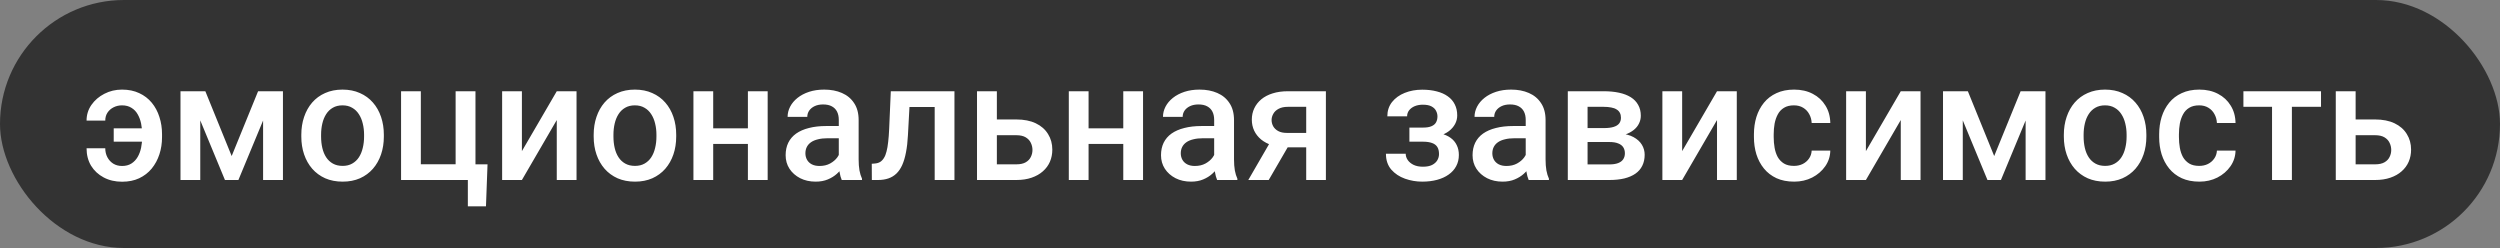
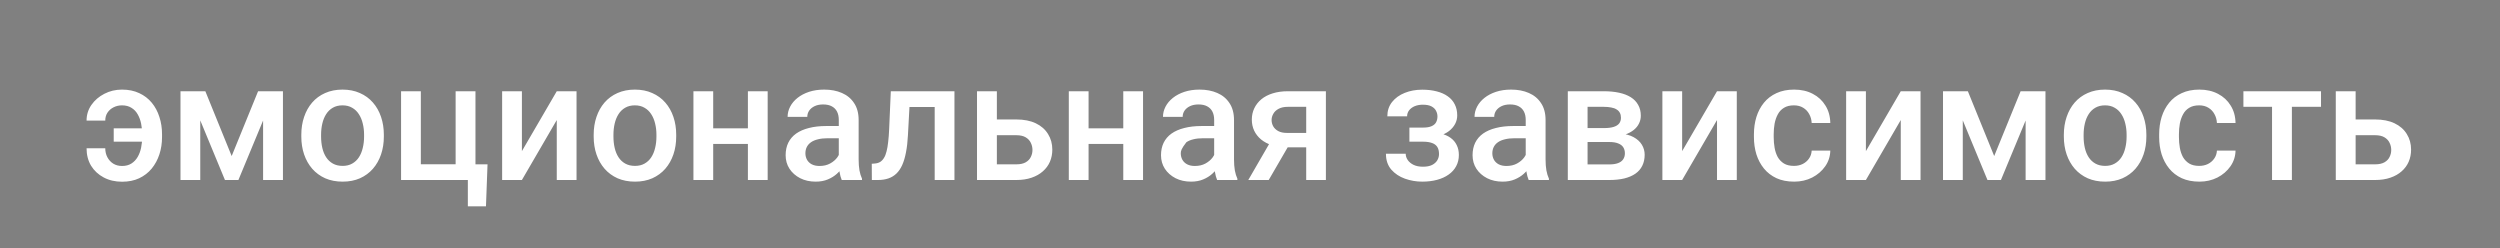
<svg xmlns="http://www.w3.org/2000/svg" width="625" height="62" viewBox="0 0 625 62" fill="none">
  <rect x="0" y="0" width="625" height="62" fill="#808080" stroke="none" />
-   <rect width="625" height="62" rx="31" fill="#333333" />
-   <path d="M30.5 26.338C29.734 26.338 29.03 26.502 28.388 26.83C27.759 27.145 27.253 27.589 26.87 28.163C26.501 28.724 26.316 29.387 26.316 30.152H21.641C21.641 28.703 22.044 27.398 22.851 26.235C23.671 25.06 24.751 24.13 26.091 23.446C27.431 22.749 28.9 22.4 30.5 22.4C32.127 22.4 33.562 22.694 34.807 23.282C36.051 23.856 37.097 24.656 37.944 25.682C38.792 26.707 39.428 27.896 39.852 29.25C40.289 30.59 40.508 32.025 40.508 33.557V34.274C40.508 35.806 40.289 37.241 39.852 38.581C39.414 39.921 38.772 41.11 37.924 42.149C37.076 43.175 36.03 43.981 34.786 44.569C33.556 45.144 32.134 45.431 30.52 45.431C28.798 45.431 27.267 45.075 25.927 44.364C24.587 43.653 23.534 42.676 22.769 41.432C22.017 40.174 21.641 38.718 21.641 37.063H26.316C26.316 37.898 26.494 38.649 26.85 39.319C27.205 39.989 27.697 40.523 28.326 40.919C28.955 41.302 29.686 41.493 30.52 41.493C31.436 41.493 32.216 41.288 32.858 40.878C33.501 40.468 34.02 39.921 34.417 39.237C34.813 38.554 35.101 37.781 35.278 36.92C35.456 36.045 35.545 35.163 35.545 34.274V33.557C35.545 32.641 35.456 31.752 35.278 30.891C35.101 30.029 34.813 29.257 34.417 28.573C34.034 27.89 33.515 27.35 32.858 26.953C32.216 26.543 31.43 26.338 30.5 26.338ZM37.432 32.08V35.423H28.429V32.08H37.432ZM57.919 39.012L64.522 22.811H68.809L59.601 45H56.237L47.05 22.811H51.336L57.919 39.012ZM50.065 22.811V45H45.122V22.811H50.065ZM65.773 45V22.811H70.736V45H65.773ZM75.33 34.151V33.68C75.33 32.08 75.562 30.597 76.027 29.23C76.492 27.849 77.162 26.652 78.037 25.641C78.926 24.615 80.006 23.822 81.277 23.262C82.562 22.688 84.012 22.4 85.625 22.4C87.252 22.4 88.701 22.688 89.973 23.262C91.258 23.822 92.345 24.615 93.233 25.641C94.122 26.652 94.799 27.849 95.264 29.23C95.728 30.597 95.961 32.08 95.961 33.68V34.151C95.961 35.751 95.728 37.234 95.264 38.602C94.799 39.969 94.122 41.165 93.233 42.19C92.345 43.202 91.265 43.995 89.993 44.569C88.722 45.13 87.279 45.41 85.666 45.41C84.039 45.41 82.583 45.13 81.298 44.569C80.026 43.995 78.946 43.202 78.058 42.19C77.169 41.165 76.492 39.969 76.027 38.602C75.562 37.234 75.33 35.751 75.33 34.151ZM80.272 33.68V34.151C80.272 35.149 80.375 36.093 80.58 36.981C80.785 37.87 81.106 38.649 81.544 39.319C81.981 39.989 82.542 40.516 83.226 40.898C83.909 41.281 84.723 41.473 85.666 41.473C86.582 41.473 87.375 41.281 88.045 40.898C88.728 40.516 89.289 39.989 89.727 39.319C90.164 38.649 90.485 37.87 90.69 36.981C90.909 36.093 91.019 35.149 91.019 34.151V33.68C91.019 32.695 90.909 31.766 90.69 30.891C90.485 30.002 90.157 29.216 89.706 28.532C89.269 27.849 88.708 27.315 88.024 26.933C87.355 26.536 86.555 26.338 85.625 26.338C84.695 26.338 83.889 26.536 83.205 26.933C82.535 27.315 81.981 27.849 81.544 28.532C81.106 29.216 80.785 30.002 80.58 30.891C80.375 31.766 80.272 32.695 80.272 33.68ZM100.268 45V22.811H105.21V41.062H113.905V22.811H118.868V45H100.268ZM121.883 41.083L121.493 51.583H116.961V45H114.295V41.083H121.883ZM130.476 37.781L139.191 22.811H144.134V45H139.191V30.009L130.476 45H125.533V22.811H130.476V37.781ZM148.42 34.151V33.68C148.42 32.08 148.652 30.597 149.117 29.23C149.582 27.849 150.252 26.652 151.127 25.641C152.016 24.615 153.096 23.822 154.367 23.262C155.652 22.688 157.102 22.4 158.715 22.4C160.342 22.4 161.791 22.688 163.062 23.262C164.348 23.822 165.435 24.615 166.323 25.641C167.212 26.652 167.889 27.849 168.354 29.23C168.818 30.597 169.051 32.08 169.051 33.68V34.151C169.051 35.751 168.818 37.234 168.354 38.602C167.889 39.969 167.212 41.165 166.323 42.19C165.435 43.202 164.354 43.995 163.083 44.569C161.812 45.13 160.369 45.41 158.756 45.41C157.129 45.41 155.673 45.13 154.388 44.569C153.116 43.995 152.036 43.202 151.147 42.19C150.259 41.165 149.582 39.969 149.117 38.602C148.652 37.234 148.42 35.751 148.42 34.151ZM153.362 33.68V34.151C153.362 35.149 153.465 36.093 153.67 36.981C153.875 37.87 154.196 38.649 154.634 39.319C155.071 39.989 155.632 40.516 156.315 40.898C156.999 41.281 157.812 41.473 158.756 41.473C159.672 41.473 160.465 41.281 161.135 40.898C161.818 40.516 162.379 39.989 162.816 39.319C163.254 38.649 163.575 37.87 163.78 36.981C163.999 36.093 164.108 35.149 164.108 34.151V33.68C164.108 32.695 163.999 31.766 163.78 30.891C163.575 30.002 163.247 29.216 162.796 28.532C162.358 27.849 161.798 27.315 161.114 26.933C160.444 26.536 159.645 26.338 158.715 26.338C157.785 26.338 156.979 26.536 156.295 26.933C155.625 27.315 155.071 27.849 154.634 28.532C154.196 29.216 153.875 30.002 153.67 30.891C153.465 31.766 153.362 32.695 153.362 33.68ZM188.349 32.08V35.977H176.864V32.08H188.349ZM178.3 22.811V45H173.357V22.811H178.3ZM191.917 22.811V45H186.975V22.811H191.917ZM209.697 40.55V29.968C209.697 29.175 209.554 28.491 209.267 27.917C208.979 27.343 208.542 26.898 207.954 26.584C207.38 26.27 206.655 26.112 205.78 26.112C204.974 26.112 204.276 26.249 203.688 26.523C203.101 26.796 202.643 27.165 202.314 27.63C201.986 28.095 201.822 28.621 201.822 29.209H196.9C196.9 28.334 197.112 27.486 197.536 26.666C197.96 25.846 198.575 25.114 199.382 24.472C200.188 23.829 201.152 23.323 202.273 22.954C203.395 22.585 204.652 22.4 206.047 22.4C207.715 22.4 209.191 22.681 210.477 23.241C211.775 23.802 212.794 24.649 213.532 25.784C214.284 26.905 214.66 28.314 214.66 30.009V39.873C214.66 40.885 214.729 41.794 214.865 42.601C215.016 43.394 215.228 44.084 215.501 44.672V45H210.436C210.203 44.467 210.019 43.79 209.882 42.97C209.759 42.136 209.697 41.329 209.697 40.55ZM210.415 31.506L210.456 34.562H206.908C205.992 34.562 205.186 34.65 204.488 34.828C203.791 34.992 203.21 35.238 202.745 35.566C202.28 35.895 201.932 36.291 201.699 36.756C201.467 37.221 201.351 37.747 201.351 38.335C201.351 38.923 201.487 39.463 201.761 39.955C202.034 40.434 202.431 40.81 202.95 41.083C203.483 41.356 204.126 41.493 204.878 41.493C205.89 41.493 206.771 41.288 207.523 40.878C208.289 40.454 208.891 39.941 209.328 39.34C209.766 38.725 209.998 38.144 210.025 37.597L211.625 39.791C211.461 40.352 211.181 40.953 210.784 41.596C210.388 42.238 209.868 42.853 209.226 43.441C208.597 44.016 207.838 44.487 206.949 44.856C206.074 45.226 205.062 45.41 203.914 45.41C202.465 45.41 201.173 45.123 200.038 44.549C198.903 43.961 198.015 43.175 197.372 42.19C196.729 41.192 196.408 40.065 196.408 38.807C196.408 37.631 196.627 36.592 197.064 35.69C197.516 34.773 198.172 34.008 199.033 33.393C199.908 32.777 200.975 32.312 202.232 31.998C203.49 31.67 204.926 31.506 206.539 31.506H210.415ZM234.737 22.811V26.748H223.909V22.811H234.737ZM238.613 22.811V45H233.671V22.811H238.613ZM222.699 22.811H227.58L226.985 33.782C226.903 35.409 226.739 36.845 226.493 38.089C226.261 39.319 225.946 40.379 225.55 41.268C225.153 42.143 224.668 42.853 224.094 43.4C223.52 43.947 222.85 44.351 222.084 44.61C221.318 44.87 220.457 45 219.5 45H217.962L217.941 40.94L218.721 40.878C219.227 40.837 219.664 40.707 220.033 40.488C220.402 40.256 220.717 39.928 220.977 39.504C221.25 39.08 221.469 38.533 221.633 37.863C221.811 37.193 221.947 36.4 222.043 35.484C222.152 34.568 222.234 33.502 222.289 32.285L222.699 22.811ZM247.534 29.865H254.076C255.99 29.865 257.617 30.186 258.957 30.829C260.297 31.472 261.315 32.367 262.013 33.516C262.724 34.65 263.079 35.949 263.079 37.412C263.079 38.492 262.881 39.497 262.484 40.427C262.088 41.343 261.5 42.143 260.721 42.826C259.955 43.51 259.012 44.043 257.891 44.426C256.783 44.809 255.512 45 254.076 45H244.253V22.811H249.216V41.083H254.076C255.061 41.083 255.847 40.912 256.435 40.57C257.022 40.228 257.446 39.784 257.706 39.237C257.979 38.69 258.116 38.109 258.116 37.494C258.116 36.865 257.979 36.27 257.706 35.71C257.446 35.149 257.022 34.691 256.435 34.336C255.847 33.98 255.061 33.803 254.076 33.803H247.534V29.865ZM282.192 32.08V35.977H270.708V32.08H282.192ZM272.144 22.811V45H267.201V22.811H272.144ZM285.761 22.811V45H280.818V22.811H285.761ZM303.541 40.55V29.968C303.541 29.175 303.397 28.491 303.11 27.917C302.823 27.343 302.386 26.898 301.798 26.584C301.224 26.27 300.499 26.112 299.624 26.112C298.817 26.112 298.12 26.249 297.532 26.523C296.944 26.796 296.486 27.165 296.158 27.63C295.83 28.095 295.666 28.621 295.666 29.209H290.744C290.744 28.334 290.956 27.486 291.38 26.666C291.804 25.846 292.419 25.114 293.226 24.472C294.032 23.829 294.996 23.323 296.117 22.954C297.238 22.585 298.496 22.4 299.891 22.4C301.559 22.4 303.035 22.681 304.32 23.241C305.619 23.802 306.638 24.649 307.376 25.784C308.128 26.905 308.504 28.314 308.504 30.009V39.873C308.504 40.885 308.572 41.794 308.709 42.601C308.859 43.394 309.071 44.084 309.345 44.672V45H304.279C304.047 44.467 303.862 43.79 303.726 42.97C303.603 42.136 303.541 41.329 303.541 40.55ZM304.259 31.506L304.3 34.562H300.752C299.836 34.562 299.029 34.65 298.332 34.828C297.635 34.992 297.054 35.238 296.589 35.566C296.124 35.895 295.775 36.291 295.543 36.756C295.311 37.221 295.194 37.747 295.194 38.335C295.194 38.923 295.331 39.463 295.604 39.955C295.878 40.434 296.274 40.81 296.794 41.083C297.327 41.356 297.97 41.493 298.722 41.493C299.733 41.493 300.615 41.288 301.367 40.878C302.133 40.454 302.734 39.941 303.172 39.34C303.609 38.725 303.842 38.144 303.869 37.597L305.469 39.791C305.305 40.352 305.024 40.953 304.628 41.596C304.231 42.238 303.712 42.853 303.069 43.441C302.44 44.016 301.682 44.487 300.793 44.856C299.918 45.226 298.906 45.41 297.758 45.41C296.309 45.41 295.017 45.123 293.882 44.549C292.747 43.961 291.858 43.175 291.216 42.19C290.573 41.192 290.252 40.065 290.252 38.807C290.252 37.631 290.471 36.592 290.908 35.69C291.359 34.773 292.016 34.008 292.877 33.393C293.752 32.777 294.818 32.312 296.076 31.998C297.334 31.67 298.77 31.506 300.383 31.506H304.259ZM318.348 34.151H323.475L317.179 45H312.072L318.348 34.151ZM321.957 22.811H331.473V45H326.551V26.707H321.957C321.027 26.707 320.262 26.871 319.66 27.199C319.059 27.514 318.614 27.931 318.327 28.45C318.04 28.956 317.896 29.476 317.896 30.009C317.896 30.542 318.026 31.055 318.286 31.547C318.56 32.039 318.977 32.442 319.537 32.757C320.111 33.071 320.829 33.228 321.69 33.228H328.212V36.838H321.69C320.323 36.838 319.1 36.667 318.02 36.325C316.939 35.97 316.023 35.484 315.271 34.869C314.52 34.24 313.945 33.509 313.549 32.675C313.152 31.827 312.954 30.904 312.954 29.906C312.954 28.881 313.159 27.938 313.569 27.076C313.979 26.215 314.567 25.463 315.333 24.82C316.112 24.178 317.056 23.686 318.163 23.344C319.284 22.988 320.549 22.811 321.957 22.811ZM356.615 34.398H352.35V31.895H355.795C356.67 31.895 357.367 31.779 357.887 31.547C358.42 31.314 358.796 30.993 359.015 30.583C359.247 30.159 359.363 29.667 359.363 29.106C359.363 28.614 359.247 28.149 359.015 27.712C358.796 27.261 358.42 26.892 357.887 26.605C357.354 26.317 356.629 26.174 355.713 26.174C354.961 26.174 354.284 26.297 353.683 26.543C353.095 26.789 352.63 27.131 352.288 27.568C351.946 28.006 351.775 28.512 351.775 29.086H346.833C346.833 27.705 347.223 26.516 348.002 25.518C348.795 24.52 349.854 23.754 351.181 23.221C352.507 22.688 353.963 22.421 355.549 22.421C356.902 22.421 358.119 22.564 359.199 22.852C360.279 23.125 361.195 23.535 361.947 24.082C362.713 24.615 363.294 25.285 363.69 26.092C364.101 26.885 364.306 27.808 364.306 28.86C364.306 29.612 364.128 30.323 363.772 30.993C363.417 31.663 362.904 32.258 362.234 32.777C361.564 33.283 360.751 33.68 359.794 33.967C358.851 34.254 357.791 34.398 356.615 34.398ZM352.35 32.962H356.615C357.928 32.962 359.09 33.092 360.102 33.352C361.113 33.598 361.961 33.967 362.645 34.459C363.328 34.951 363.841 35.56 364.183 36.284C364.538 36.995 364.716 37.815 364.716 38.745C364.716 39.784 364.49 40.721 364.039 41.555C363.602 42.375 362.973 43.072 362.152 43.647C361.346 44.221 360.382 44.658 359.261 44.959C358.14 45.26 356.902 45.41 355.549 45.41C354.072 45.41 352.637 45.164 351.242 44.672C349.861 44.18 348.72 43.421 347.817 42.395C346.929 41.356 346.484 40.037 346.484 38.438H351.427C351.427 38.998 351.598 39.524 351.939 40.017C352.281 40.509 352.773 40.912 353.416 41.227C354.059 41.527 354.831 41.678 355.733 41.678C356.663 41.678 357.422 41.534 358.01 41.247C358.598 40.946 359.035 40.557 359.322 40.078C359.609 39.586 359.753 39.066 359.753 38.52C359.753 37.781 359.609 37.187 359.322 36.735C359.035 36.284 358.598 35.956 358.01 35.751C357.422 35.532 356.684 35.423 355.795 35.423H352.35V32.962ZM381.43 40.55V29.968C381.43 29.175 381.286 28.491 380.999 27.917C380.712 27.343 380.274 26.898 379.687 26.584C379.112 26.27 378.388 26.112 377.513 26.112C376.706 26.112 376.009 26.249 375.421 26.523C374.833 26.796 374.375 27.165 374.047 27.63C373.719 28.095 373.555 28.621 373.555 29.209H368.633C368.633 28.334 368.845 27.486 369.269 26.666C369.692 25.846 370.308 25.114 371.114 24.472C371.921 23.829 372.885 23.323 374.006 22.954C375.127 22.585 376.385 22.4 377.779 22.4C379.447 22.4 380.924 22.681 382.209 23.241C383.508 23.802 384.526 24.649 385.265 25.784C386.017 26.905 386.393 28.314 386.393 30.009V39.873C386.393 40.885 386.461 41.794 386.598 42.601C386.748 43.394 386.96 44.084 387.233 44.672V45H382.168C381.936 44.467 381.751 43.79 381.614 42.97C381.491 42.136 381.43 41.329 381.43 40.55ZM382.147 31.506L382.188 34.562H378.641C377.725 34.562 376.918 34.65 376.221 34.828C375.523 34.992 374.942 35.238 374.478 35.566C374.013 35.895 373.664 36.291 373.432 36.756C373.199 37.221 373.083 37.747 373.083 38.335C373.083 38.923 373.22 39.463 373.493 39.955C373.767 40.434 374.163 40.81 374.683 41.083C375.216 41.356 375.858 41.493 376.61 41.493C377.622 41.493 378.504 41.288 379.256 40.878C380.021 40.454 380.623 39.941 381.061 39.34C381.498 38.725 381.73 38.144 381.758 37.597L383.357 39.791C383.193 40.352 382.913 40.953 382.517 41.596C382.12 42.238 381.601 42.853 380.958 43.441C380.329 44.016 379.57 44.487 378.682 44.856C377.807 45.226 376.795 45.41 375.646 45.41C374.197 45.41 372.905 45.123 371.771 44.549C370.636 43.961 369.747 43.175 369.104 42.19C368.462 41.192 368.141 40.065 368.141 38.807C368.141 37.631 368.359 36.592 368.797 35.69C369.248 34.773 369.904 34.008 370.766 33.393C371.641 32.777 372.707 32.312 373.965 31.998C375.223 31.67 376.658 31.506 378.271 31.506H382.147ZM402.348 35.505H395.252L395.211 32.019H401.035C401.992 32.019 402.778 31.923 403.394 31.731C404.022 31.54 404.487 31.253 404.788 30.87C405.089 30.474 405.239 29.995 405.239 29.435C405.239 28.97 405.15 28.566 404.973 28.225C404.795 27.869 404.521 27.582 404.152 27.363C403.797 27.131 403.346 26.967 402.799 26.871C402.266 26.762 401.644 26.707 400.933 26.707H396.893V45H391.95V22.811H400.933C402.354 22.811 403.633 22.934 404.768 23.18C405.916 23.426 406.894 23.802 407.7 24.308C408.507 24.814 409.122 25.456 409.546 26.235C409.983 27.001 410.202 27.903 410.202 28.942C410.202 29.626 410.052 30.269 409.751 30.87C409.464 31.472 409.033 32.005 408.459 32.47C407.885 32.935 407.181 33.317 406.347 33.618C405.513 33.905 404.556 34.083 403.476 34.151L402.348 35.505ZM402.348 45H393.816L395.785 41.103H402.348C403.223 41.103 403.947 40.994 404.521 40.775C405.096 40.557 405.52 40.242 405.793 39.832C406.08 39.408 406.224 38.909 406.224 38.335C406.224 37.747 406.087 37.241 405.813 36.817C405.54 36.394 405.116 36.072 404.542 35.853C403.981 35.621 403.25 35.505 402.348 35.505H396.708L396.749 32.019H403.455L404.87 33.372C406.278 33.468 407.447 33.769 408.377 34.274C409.307 34.78 410.004 35.416 410.469 36.182C410.934 36.947 411.166 37.781 411.166 38.684C411.166 39.723 410.968 40.639 410.571 41.432C410.188 42.225 409.614 42.888 408.849 43.421C408.097 43.94 407.174 44.337 406.08 44.61C404.986 44.87 403.742 45 402.348 45ZM420.538 37.781L429.254 22.811H434.196V45H429.254V30.009L420.538 45H415.596V22.811H420.538V37.781ZM448.49 41.473C449.297 41.473 450.021 41.315 450.664 41.001C451.32 40.673 451.847 40.222 452.243 39.648C452.653 39.073 452.879 38.41 452.92 37.658H457.575C457.548 39.094 457.124 40.399 456.304 41.575C455.483 42.751 454.396 43.688 453.043 44.385C451.689 45.068 450.192 45.41 448.552 45.41C446.856 45.41 445.38 45.123 444.122 44.549C442.864 43.961 441.818 43.154 440.984 42.129C440.15 41.103 439.521 39.921 439.098 38.581C438.688 37.241 438.482 35.806 438.482 34.274V33.557C438.482 32.025 438.688 30.59 439.098 29.25C439.521 27.896 440.15 26.707 440.984 25.682C441.818 24.656 442.864 23.856 444.122 23.282C445.38 22.694 446.85 22.4 448.531 22.4C450.309 22.4 451.867 22.756 453.207 23.467C454.547 24.164 455.6 25.142 456.365 26.399C457.145 27.644 457.548 29.093 457.575 30.747H452.92C452.879 29.927 452.674 29.189 452.305 28.532C451.949 27.862 451.443 27.329 450.787 26.933C450.145 26.536 449.372 26.338 448.47 26.338C447.472 26.338 446.645 26.543 445.988 26.953C445.332 27.35 444.819 27.896 444.45 28.594C444.081 29.277 443.814 30.05 443.65 30.911C443.5 31.759 443.425 32.641 443.425 33.557V34.274C443.425 35.19 443.5 36.079 443.65 36.94C443.801 37.802 444.061 38.574 444.43 39.258C444.812 39.928 445.332 40.468 445.988 40.878C446.645 41.274 447.479 41.473 448.49 41.473ZM466.476 37.781L475.191 22.811H480.134V45H475.191V30.009L466.476 45H461.533V22.811H466.476V37.781ZM498.55 39.012L505.153 22.811H509.439L500.231 45H496.868L487.681 22.811H491.967L498.55 39.012ZM490.695 22.811V45H485.753V22.811H490.695ZM506.404 45V22.811H511.367V45H506.404ZM515.961 34.151V33.68C515.961 32.08 516.193 30.597 516.658 29.23C517.123 27.849 517.793 26.652 518.668 25.641C519.557 24.615 520.637 23.822 521.908 23.262C523.193 22.688 524.643 22.4 526.256 22.4C527.883 22.4 529.332 22.688 530.604 23.262C531.889 23.822 532.976 24.615 533.864 25.641C534.753 26.652 535.43 27.849 535.895 29.23C536.359 30.597 536.592 32.08 536.592 33.68V34.151C536.592 35.751 536.359 37.234 535.895 38.602C535.43 39.969 534.753 41.165 533.864 42.19C532.976 43.202 531.896 43.995 530.624 44.569C529.353 45.13 527.91 45.41 526.297 45.41C524.67 45.41 523.214 45.13 521.929 44.569C520.657 43.995 519.577 43.202 518.688 42.19C517.8 41.165 517.123 39.969 516.658 38.602C516.193 37.234 515.961 35.751 515.961 34.151ZM520.903 33.68V34.151C520.903 35.149 521.006 36.093 521.211 36.981C521.416 37.87 521.737 38.649 522.175 39.319C522.612 39.989 523.173 40.516 523.856 40.898C524.54 41.281 525.354 41.473 526.297 41.473C527.213 41.473 528.006 41.281 528.676 40.898C529.359 40.516 529.92 39.989 530.357 39.319C530.795 38.649 531.116 37.87 531.321 36.981C531.54 36.093 531.649 35.149 531.649 34.151V33.68C531.649 32.695 531.54 31.766 531.321 30.891C531.116 30.002 530.788 29.216 530.337 28.532C529.899 27.849 529.339 27.315 528.655 26.933C527.985 26.536 527.186 26.338 526.256 26.338C525.326 26.338 524.52 26.536 523.836 26.933C523.166 27.315 522.612 27.849 522.175 28.532C521.737 29.216 521.416 30.002 521.211 30.891C521.006 31.766 520.903 32.695 520.903 33.68ZM549.799 41.473C550.605 41.473 551.33 41.315 551.973 41.001C552.629 40.673 553.155 40.222 553.552 39.648C553.962 39.073 554.188 38.41 554.229 37.658H558.884C558.856 39.094 558.433 40.399 557.612 41.575C556.792 42.751 555.705 43.688 554.352 44.385C552.998 45.068 551.501 45.41 549.86 45.41C548.165 45.41 546.688 45.123 545.431 44.549C544.173 43.961 543.127 43.154 542.293 42.129C541.459 41.103 540.83 39.921 540.406 38.581C539.996 37.241 539.791 35.806 539.791 34.274V33.557C539.791 32.025 539.996 30.59 540.406 29.25C540.83 27.896 541.459 26.707 542.293 25.682C543.127 24.656 544.173 23.856 545.431 23.282C546.688 22.694 548.158 22.4 549.84 22.4C551.617 22.4 553.176 22.756 554.516 23.467C555.855 24.164 556.908 25.142 557.674 26.399C558.453 27.644 558.856 29.093 558.884 30.747H554.229C554.188 29.927 553.982 29.189 553.613 28.532C553.258 27.862 552.752 27.329 552.096 26.933C551.453 26.536 550.681 26.338 549.778 26.338C548.78 26.338 547.953 26.543 547.297 26.953C546.641 27.35 546.128 27.896 545.759 28.594C545.39 29.277 545.123 30.05 544.959 30.911C544.809 31.759 544.733 32.641 544.733 33.557V34.274C544.733 35.19 544.809 36.079 544.959 36.94C545.109 37.802 545.369 38.574 545.738 39.258C546.121 39.928 546.641 40.468 547.297 40.878C547.953 41.274 548.787 41.473 549.799 41.473ZM572.973 22.811V45H568.01V22.811H572.973ZM580.253 22.811V26.707H560.853V22.811H580.253ZM587.226 29.865H593.768C595.682 29.865 597.309 30.186 598.648 30.829C599.988 31.472 601.007 32.367 601.704 33.516C602.415 34.65 602.771 35.949 602.771 37.412C602.771 38.492 602.572 39.497 602.176 40.427C601.779 41.343 601.191 42.143 600.412 42.826C599.646 43.51 598.703 44.043 597.582 44.426C596.475 44.809 595.203 45 593.768 45H583.944V22.811H588.907V41.083H593.768C594.752 41.083 595.538 40.912 596.126 40.57C596.714 40.228 597.138 39.784 597.397 39.237C597.671 38.69 597.808 38.109 597.808 37.494C597.808 36.865 597.671 36.27 597.397 35.71C597.138 35.149 596.714 34.691 596.126 34.336C595.538 33.98 594.752 33.803 593.768 33.803H587.226V29.865Z" fill="white" />
+   <path d="M30.5 26.338C29.734 26.338 29.03 26.502 28.388 26.83C27.759 27.145 27.253 27.589 26.87 28.163C26.501 28.724 26.316 29.387 26.316 30.152H21.641C21.641 28.703 22.044 27.398 22.851 26.235C23.671 25.06 24.751 24.13 26.091 23.446C27.431 22.749 28.9 22.4 30.5 22.4C32.127 22.4 33.562 22.694 34.807 23.282C36.051 23.856 37.097 24.656 37.944 25.682C38.792 26.707 39.428 27.896 39.852 29.25C40.289 30.59 40.508 32.025 40.508 33.557V34.274C40.508 35.806 40.289 37.241 39.852 38.581C39.414 39.921 38.772 41.11 37.924 42.149C37.076 43.175 36.03 43.981 34.786 44.569C33.556 45.144 32.134 45.431 30.52 45.431C28.798 45.431 27.267 45.075 25.927 44.364C24.587 43.653 23.534 42.676 22.769 41.432C22.017 40.174 21.641 38.718 21.641 37.063H26.316C26.316 37.898 26.494 38.649 26.85 39.319C27.205 39.989 27.697 40.523 28.326 40.919C28.955 41.302 29.686 41.493 30.52 41.493C31.436 41.493 32.216 41.288 32.858 40.878C33.501 40.468 34.02 39.921 34.417 39.237C34.813 38.554 35.101 37.781 35.278 36.92C35.456 36.045 35.545 35.163 35.545 34.274V33.557C35.545 32.641 35.456 31.752 35.278 30.891C35.101 30.029 34.813 29.257 34.417 28.573C34.034 27.89 33.515 27.35 32.858 26.953C32.216 26.543 31.43 26.338 30.5 26.338ZM37.432 32.08V35.423H28.429V32.08H37.432ZM57.919 39.012L64.522 22.811H68.809L59.601 45H56.237L47.05 22.811H51.336L57.919 39.012ZM50.065 22.811V45H45.122V22.811H50.065ZM65.773 45V22.811H70.736V45H65.773ZM75.33 34.151V33.68C75.33 32.08 75.562 30.597 76.027 29.23C76.492 27.849 77.162 26.652 78.037 25.641C78.926 24.615 80.006 23.822 81.277 23.262C82.562 22.688 84.012 22.4 85.625 22.4C87.252 22.4 88.701 22.688 89.973 23.262C91.258 23.822 92.345 24.615 93.233 25.641C94.122 26.652 94.799 27.849 95.264 29.23C95.728 30.597 95.961 32.08 95.961 33.68V34.151C95.961 35.751 95.728 37.234 95.264 38.602C94.799 39.969 94.122 41.165 93.233 42.19C92.345 43.202 91.265 43.995 89.993 44.569C88.722 45.13 87.279 45.41 85.666 45.41C84.039 45.41 82.583 45.13 81.298 44.569C80.026 43.995 78.946 43.202 78.058 42.19C77.169 41.165 76.492 39.969 76.027 38.602C75.562 37.234 75.33 35.751 75.33 34.151ZM80.272 33.68V34.151C80.272 35.149 80.375 36.093 80.58 36.981C80.785 37.87 81.106 38.649 81.544 39.319C81.981 39.989 82.542 40.516 83.226 40.898C83.909 41.281 84.723 41.473 85.666 41.473C86.582 41.473 87.375 41.281 88.045 40.898C88.728 40.516 89.289 39.989 89.727 39.319C90.164 38.649 90.485 37.87 90.69 36.981C90.909 36.093 91.019 35.149 91.019 34.151V33.68C91.019 32.695 90.909 31.766 90.69 30.891C90.485 30.002 90.157 29.216 89.706 28.532C89.269 27.849 88.708 27.315 88.024 26.933C87.355 26.536 86.555 26.338 85.625 26.338C84.695 26.338 83.889 26.536 83.205 26.933C82.535 27.315 81.981 27.849 81.544 28.532C81.106 29.216 80.785 30.002 80.58 30.891C80.375 31.766 80.272 32.695 80.272 33.68ZM100.268 45V22.811H105.21V41.062H113.905V22.811H118.868V45H100.268ZM121.883 41.083L121.493 51.583H116.961V45H114.295V41.083H121.883ZM130.476 37.781L139.191 22.811H144.134V45H139.191V30.009L130.476 45H125.533V22.811H130.476V37.781ZM148.42 34.151V33.68C148.42 32.08 148.652 30.597 149.117 29.23C149.582 27.849 150.252 26.652 151.127 25.641C152.016 24.615 153.096 23.822 154.367 23.262C155.652 22.688 157.102 22.4 158.715 22.4C160.342 22.4 161.791 22.688 163.062 23.262C164.348 23.822 165.435 24.615 166.323 25.641C167.212 26.652 167.889 27.849 168.354 29.23C168.818 30.597 169.051 32.08 169.051 33.68V34.151C169.051 35.751 168.818 37.234 168.354 38.602C167.889 39.969 167.212 41.165 166.323 42.19C165.435 43.202 164.354 43.995 163.083 44.569C161.812 45.13 160.369 45.41 158.756 45.41C157.129 45.41 155.673 45.13 154.388 44.569C153.116 43.995 152.036 43.202 151.147 42.19C150.259 41.165 149.582 39.969 149.117 38.602C148.652 37.234 148.42 35.751 148.42 34.151ZM153.362 33.68V34.151C153.362 35.149 153.465 36.093 153.67 36.981C153.875 37.87 154.196 38.649 154.634 39.319C155.071 39.989 155.632 40.516 156.315 40.898C156.999 41.281 157.812 41.473 158.756 41.473C159.672 41.473 160.465 41.281 161.135 40.898C161.818 40.516 162.379 39.989 162.816 39.319C163.254 38.649 163.575 37.87 163.78 36.981C163.999 36.093 164.108 35.149 164.108 34.151V33.68C164.108 32.695 163.999 31.766 163.78 30.891C163.575 30.002 163.247 29.216 162.796 28.532C162.358 27.849 161.798 27.315 161.114 26.933C160.444 26.536 159.645 26.338 158.715 26.338C157.785 26.338 156.979 26.536 156.295 26.933C155.625 27.315 155.071 27.849 154.634 28.532C154.196 29.216 153.875 30.002 153.67 30.891C153.465 31.766 153.362 32.695 153.362 33.68ZM188.349 32.08V35.977H176.864V32.08H188.349ZM178.3 22.811V45H173.357V22.811H178.3ZM191.917 22.811V45H186.975V22.811H191.917ZM209.697 40.55V29.968C209.697 29.175 209.554 28.491 209.267 27.917C208.979 27.343 208.542 26.898 207.954 26.584C207.38 26.27 206.655 26.112 205.78 26.112C204.974 26.112 204.276 26.249 203.688 26.523C203.101 26.796 202.643 27.165 202.314 27.63C201.986 28.095 201.822 28.621 201.822 29.209H196.9C196.9 28.334 197.112 27.486 197.536 26.666C197.96 25.846 198.575 25.114 199.382 24.472C200.188 23.829 201.152 23.323 202.273 22.954C203.395 22.585 204.652 22.4 206.047 22.4C207.715 22.4 209.191 22.681 210.477 23.241C211.775 23.802 212.794 24.649 213.532 25.784C214.284 26.905 214.66 28.314 214.66 30.009V39.873C214.66 40.885 214.729 41.794 214.865 42.601C215.016 43.394 215.228 44.084 215.501 44.672V45H210.436C210.203 44.467 210.019 43.79 209.882 42.97C209.759 42.136 209.697 41.329 209.697 40.55ZM210.415 31.506L210.456 34.562H206.908C205.992 34.562 205.186 34.65 204.488 34.828C203.791 34.992 203.21 35.238 202.745 35.566C202.28 35.895 201.932 36.291 201.699 36.756C201.467 37.221 201.351 37.747 201.351 38.335C201.351 38.923 201.487 39.463 201.761 39.955C202.034 40.434 202.431 40.81 202.95 41.083C203.483 41.356 204.126 41.493 204.878 41.493C205.89 41.493 206.771 41.288 207.523 40.878C208.289 40.454 208.891 39.941 209.328 39.34C209.766 38.725 209.998 38.144 210.025 37.597L211.625 39.791C211.461 40.352 211.181 40.953 210.784 41.596C210.388 42.238 209.868 42.853 209.226 43.441C208.597 44.016 207.838 44.487 206.949 44.856C206.074 45.226 205.062 45.41 203.914 45.41C202.465 45.41 201.173 45.123 200.038 44.549C198.903 43.961 198.015 43.175 197.372 42.19C196.729 41.192 196.408 40.065 196.408 38.807C196.408 37.631 196.627 36.592 197.064 35.69C197.516 34.773 198.172 34.008 199.033 33.393C199.908 32.777 200.975 32.312 202.232 31.998C203.49 31.67 204.926 31.506 206.539 31.506H210.415ZM234.737 22.811V26.748H223.909V22.811H234.737ZM238.613 22.811V45H233.671V22.811H238.613ZM222.699 22.811H227.58L226.985 33.782C226.903 35.409 226.739 36.845 226.493 38.089C226.261 39.319 225.946 40.379 225.55 41.268C225.153 42.143 224.668 42.853 224.094 43.4C223.52 43.947 222.85 44.351 222.084 44.61C221.318 44.87 220.457 45 219.5 45H217.962L217.941 40.94L218.721 40.878C219.227 40.837 219.664 40.707 220.033 40.488C220.402 40.256 220.717 39.928 220.977 39.504C221.25 39.08 221.469 38.533 221.633 37.863C221.811 37.193 221.947 36.4 222.043 35.484C222.152 34.568 222.234 33.502 222.289 32.285L222.699 22.811ZM247.534 29.865H254.076C255.99 29.865 257.617 30.186 258.957 30.829C260.297 31.472 261.315 32.367 262.013 33.516C262.724 34.65 263.079 35.949 263.079 37.412C263.079 38.492 262.881 39.497 262.484 40.427C262.088 41.343 261.5 42.143 260.721 42.826C259.955 43.51 259.012 44.043 257.891 44.426C256.783 44.809 255.512 45 254.076 45H244.253V22.811H249.216V41.083H254.076C255.061 41.083 255.847 40.912 256.435 40.57C257.022 40.228 257.446 39.784 257.706 39.237C257.979 38.69 258.116 38.109 258.116 37.494C258.116 36.865 257.979 36.27 257.706 35.71C257.446 35.149 257.022 34.691 256.435 34.336C255.847 33.98 255.061 33.803 254.076 33.803H247.534V29.865ZM282.192 32.08V35.977H270.708V32.08H282.192ZM272.144 22.811V45H267.201V22.811H272.144ZM285.761 22.811V45H280.818V22.811H285.761ZM303.541 40.55V29.968C303.541 29.175 303.397 28.491 303.11 27.917C302.823 27.343 302.386 26.898 301.798 26.584C301.224 26.27 300.499 26.112 299.624 26.112C298.817 26.112 298.12 26.249 297.532 26.523C296.944 26.796 296.486 27.165 296.158 27.63C295.83 28.095 295.666 28.621 295.666 29.209H290.744C290.744 28.334 290.956 27.486 291.38 26.666C291.804 25.846 292.419 25.114 293.226 24.472C294.032 23.829 294.996 23.323 296.117 22.954C297.238 22.585 298.496 22.4 299.891 22.4C301.559 22.4 303.035 22.681 304.32 23.241C305.619 23.802 306.638 24.649 307.376 25.784C308.128 26.905 308.504 28.314 308.504 30.009V39.873C308.504 40.885 308.572 41.794 308.709 42.601C308.859 43.394 309.071 44.084 309.345 44.672V45H304.279C304.047 44.467 303.862 43.79 303.726 42.97C303.603 42.136 303.541 41.329 303.541 40.55ZM304.259 31.506L304.3 34.562H300.752C299.836 34.562 299.029 34.65 298.332 34.828C297.635 34.992 297.054 35.238 296.589 35.566C295.311 37.221 295.194 37.747 295.194 38.335C295.194 38.923 295.331 39.463 295.604 39.955C295.878 40.434 296.274 40.81 296.794 41.083C297.327 41.356 297.97 41.493 298.722 41.493C299.733 41.493 300.615 41.288 301.367 40.878C302.133 40.454 302.734 39.941 303.172 39.34C303.609 38.725 303.842 38.144 303.869 37.597L305.469 39.791C305.305 40.352 305.024 40.953 304.628 41.596C304.231 42.238 303.712 42.853 303.069 43.441C302.44 44.016 301.682 44.487 300.793 44.856C299.918 45.226 298.906 45.41 297.758 45.41C296.309 45.41 295.017 45.123 293.882 44.549C292.747 43.961 291.858 43.175 291.216 42.19C290.573 41.192 290.252 40.065 290.252 38.807C290.252 37.631 290.471 36.592 290.908 35.69C291.359 34.773 292.016 34.008 292.877 33.393C293.752 32.777 294.818 32.312 296.076 31.998C297.334 31.67 298.77 31.506 300.383 31.506H304.259ZM318.348 34.151H323.475L317.179 45H312.072L318.348 34.151ZM321.957 22.811H331.473V45H326.551V26.707H321.957C321.027 26.707 320.262 26.871 319.66 27.199C319.059 27.514 318.614 27.931 318.327 28.45C318.04 28.956 317.896 29.476 317.896 30.009C317.896 30.542 318.026 31.055 318.286 31.547C318.56 32.039 318.977 32.442 319.537 32.757C320.111 33.071 320.829 33.228 321.69 33.228H328.212V36.838H321.69C320.323 36.838 319.1 36.667 318.02 36.325C316.939 35.97 316.023 35.484 315.271 34.869C314.52 34.24 313.945 33.509 313.549 32.675C313.152 31.827 312.954 30.904 312.954 29.906C312.954 28.881 313.159 27.938 313.569 27.076C313.979 26.215 314.567 25.463 315.333 24.82C316.112 24.178 317.056 23.686 318.163 23.344C319.284 22.988 320.549 22.811 321.957 22.811ZM356.615 34.398H352.35V31.895H355.795C356.67 31.895 357.367 31.779 357.887 31.547C358.42 31.314 358.796 30.993 359.015 30.583C359.247 30.159 359.363 29.667 359.363 29.106C359.363 28.614 359.247 28.149 359.015 27.712C358.796 27.261 358.42 26.892 357.887 26.605C357.354 26.317 356.629 26.174 355.713 26.174C354.961 26.174 354.284 26.297 353.683 26.543C353.095 26.789 352.63 27.131 352.288 27.568C351.946 28.006 351.775 28.512 351.775 29.086H346.833C346.833 27.705 347.223 26.516 348.002 25.518C348.795 24.52 349.854 23.754 351.181 23.221C352.507 22.688 353.963 22.421 355.549 22.421C356.902 22.421 358.119 22.564 359.199 22.852C360.279 23.125 361.195 23.535 361.947 24.082C362.713 24.615 363.294 25.285 363.69 26.092C364.101 26.885 364.306 27.808 364.306 28.86C364.306 29.612 364.128 30.323 363.772 30.993C363.417 31.663 362.904 32.258 362.234 32.777C361.564 33.283 360.751 33.68 359.794 33.967C358.851 34.254 357.791 34.398 356.615 34.398ZM352.35 32.962H356.615C357.928 32.962 359.09 33.092 360.102 33.352C361.113 33.598 361.961 33.967 362.645 34.459C363.328 34.951 363.841 35.56 364.183 36.284C364.538 36.995 364.716 37.815 364.716 38.745C364.716 39.784 364.49 40.721 364.039 41.555C363.602 42.375 362.973 43.072 362.152 43.647C361.346 44.221 360.382 44.658 359.261 44.959C358.14 45.26 356.902 45.41 355.549 45.41C354.072 45.41 352.637 45.164 351.242 44.672C349.861 44.18 348.72 43.421 347.817 42.395C346.929 41.356 346.484 40.037 346.484 38.438H351.427C351.427 38.998 351.598 39.524 351.939 40.017C352.281 40.509 352.773 40.912 353.416 41.227C354.059 41.527 354.831 41.678 355.733 41.678C356.663 41.678 357.422 41.534 358.01 41.247C358.598 40.946 359.035 40.557 359.322 40.078C359.609 39.586 359.753 39.066 359.753 38.52C359.753 37.781 359.609 37.187 359.322 36.735C359.035 36.284 358.598 35.956 358.01 35.751C357.422 35.532 356.684 35.423 355.795 35.423H352.35V32.962ZM381.43 40.55V29.968C381.43 29.175 381.286 28.491 380.999 27.917C380.712 27.343 380.274 26.898 379.687 26.584C379.112 26.27 378.388 26.112 377.513 26.112C376.706 26.112 376.009 26.249 375.421 26.523C374.833 26.796 374.375 27.165 374.047 27.63C373.719 28.095 373.555 28.621 373.555 29.209H368.633C368.633 28.334 368.845 27.486 369.269 26.666C369.692 25.846 370.308 25.114 371.114 24.472C371.921 23.829 372.885 23.323 374.006 22.954C375.127 22.585 376.385 22.4 377.779 22.4C379.447 22.4 380.924 22.681 382.209 23.241C383.508 23.802 384.526 24.649 385.265 25.784C386.017 26.905 386.393 28.314 386.393 30.009V39.873C386.393 40.885 386.461 41.794 386.598 42.601C386.748 43.394 386.96 44.084 387.233 44.672V45H382.168C381.936 44.467 381.751 43.79 381.614 42.97C381.491 42.136 381.43 41.329 381.43 40.55ZM382.147 31.506L382.188 34.562H378.641C377.725 34.562 376.918 34.65 376.221 34.828C375.523 34.992 374.942 35.238 374.478 35.566C374.013 35.895 373.664 36.291 373.432 36.756C373.199 37.221 373.083 37.747 373.083 38.335C373.083 38.923 373.22 39.463 373.493 39.955C373.767 40.434 374.163 40.81 374.683 41.083C375.216 41.356 375.858 41.493 376.61 41.493C377.622 41.493 378.504 41.288 379.256 40.878C380.021 40.454 380.623 39.941 381.061 39.34C381.498 38.725 381.73 38.144 381.758 37.597L383.357 39.791C383.193 40.352 382.913 40.953 382.517 41.596C382.12 42.238 381.601 42.853 380.958 43.441C380.329 44.016 379.57 44.487 378.682 44.856C377.807 45.226 376.795 45.41 375.646 45.41C374.197 45.41 372.905 45.123 371.771 44.549C370.636 43.961 369.747 43.175 369.104 42.19C368.462 41.192 368.141 40.065 368.141 38.807C368.141 37.631 368.359 36.592 368.797 35.69C369.248 34.773 369.904 34.008 370.766 33.393C371.641 32.777 372.707 32.312 373.965 31.998C375.223 31.67 376.658 31.506 378.271 31.506H382.147ZM402.348 35.505H395.252L395.211 32.019H401.035C401.992 32.019 402.778 31.923 403.394 31.731C404.022 31.54 404.487 31.253 404.788 30.87C405.089 30.474 405.239 29.995 405.239 29.435C405.239 28.97 405.15 28.566 404.973 28.225C404.795 27.869 404.521 27.582 404.152 27.363C403.797 27.131 403.346 26.967 402.799 26.871C402.266 26.762 401.644 26.707 400.933 26.707H396.893V45H391.95V22.811H400.933C402.354 22.811 403.633 22.934 404.768 23.18C405.916 23.426 406.894 23.802 407.7 24.308C408.507 24.814 409.122 25.456 409.546 26.235C409.983 27.001 410.202 27.903 410.202 28.942C410.202 29.626 410.052 30.269 409.751 30.87C409.464 31.472 409.033 32.005 408.459 32.47C407.885 32.935 407.181 33.317 406.347 33.618C405.513 33.905 404.556 34.083 403.476 34.151L402.348 35.505ZM402.348 45H393.816L395.785 41.103H402.348C403.223 41.103 403.947 40.994 404.521 40.775C405.096 40.557 405.52 40.242 405.793 39.832C406.08 39.408 406.224 38.909 406.224 38.335C406.224 37.747 406.087 37.241 405.813 36.817C405.54 36.394 405.116 36.072 404.542 35.853C403.981 35.621 403.25 35.505 402.348 35.505H396.708L396.749 32.019H403.455L404.87 33.372C406.278 33.468 407.447 33.769 408.377 34.274C409.307 34.78 410.004 35.416 410.469 36.182C410.934 36.947 411.166 37.781 411.166 38.684C411.166 39.723 410.968 40.639 410.571 41.432C410.188 42.225 409.614 42.888 408.849 43.421C408.097 43.94 407.174 44.337 406.08 44.61C404.986 44.87 403.742 45 402.348 45ZM420.538 37.781L429.254 22.811H434.196V45H429.254V30.009L420.538 45H415.596V22.811H420.538V37.781ZM448.49 41.473C449.297 41.473 450.021 41.315 450.664 41.001C451.32 40.673 451.847 40.222 452.243 39.648C452.653 39.073 452.879 38.41 452.92 37.658H457.575C457.548 39.094 457.124 40.399 456.304 41.575C455.483 42.751 454.396 43.688 453.043 44.385C451.689 45.068 450.192 45.41 448.552 45.41C446.856 45.41 445.38 45.123 444.122 44.549C442.864 43.961 441.818 43.154 440.984 42.129C440.15 41.103 439.521 39.921 439.098 38.581C438.688 37.241 438.482 35.806 438.482 34.274V33.557C438.482 32.025 438.688 30.59 439.098 29.25C439.521 27.896 440.15 26.707 440.984 25.682C441.818 24.656 442.864 23.856 444.122 23.282C445.38 22.694 446.85 22.4 448.531 22.4C450.309 22.4 451.867 22.756 453.207 23.467C454.547 24.164 455.6 25.142 456.365 26.399C457.145 27.644 457.548 29.093 457.575 30.747H452.92C452.879 29.927 452.674 29.189 452.305 28.532C451.949 27.862 451.443 27.329 450.787 26.933C450.145 26.536 449.372 26.338 448.47 26.338C447.472 26.338 446.645 26.543 445.988 26.953C445.332 27.35 444.819 27.896 444.45 28.594C444.081 29.277 443.814 30.05 443.65 30.911C443.5 31.759 443.425 32.641 443.425 33.557V34.274C443.425 35.19 443.5 36.079 443.65 36.94C443.801 37.802 444.061 38.574 444.43 39.258C444.812 39.928 445.332 40.468 445.988 40.878C446.645 41.274 447.479 41.473 448.49 41.473ZM466.476 37.781L475.191 22.811H480.134V45H475.191V30.009L466.476 45H461.533V22.811H466.476V37.781ZM498.55 39.012L505.153 22.811H509.439L500.231 45H496.868L487.681 22.811H491.967L498.55 39.012ZM490.695 22.811V45H485.753V22.811H490.695ZM506.404 45V22.811H511.367V45H506.404ZM515.961 34.151V33.68C515.961 32.08 516.193 30.597 516.658 29.23C517.123 27.849 517.793 26.652 518.668 25.641C519.557 24.615 520.637 23.822 521.908 23.262C523.193 22.688 524.643 22.4 526.256 22.4C527.883 22.4 529.332 22.688 530.604 23.262C531.889 23.822 532.976 24.615 533.864 25.641C534.753 26.652 535.43 27.849 535.895 29.23C536.359 30.597 536.592 32.08 536.592 33.68V34.151C536.592 35.751 536.359 37.234 535.895 38.602C535.43 39.969 534.753 41.165 533.864 42.19C532.976 43.202 531.896 43.995 530.624 44.569C529.353 45.13 527.91 45.41 526.297 45.41C524.67 45.41 523.214 45.13 521.929 44.569C520.657 43.995 519.577 43.202 518.688 42.19C517.8 41.165 517.123 39.969 516.658 38.602C516.193 37.234 515.961 35.751 515.961 34.151ZM520.903 33.68V34.151C520.903 35.149 521.006 36.093 521.211 36.981C521.416 37.87 521.737 38.649 522.175 39.319C522.612 39.989 523.173 40.516 523.856 40.898C524.54 41.281 525.354 41.473 526.297 41.473C527.213 41.473 528.006 41.281 528.676 40.898C529.359 40.516 529.92 39.989 530.357 39.319C530.795 38.649 531.116 37.87 531.321 36.981C531.54 36.093 531.649 35.149 531.649 34.151V33.68C531.649 32.695 531.54 31.766 531.321 30.891C531.116 30.002 530.788 29.216 530.337 28.532C529.899 27.849 529.339 27.315 528.655 26.933C527.985 26.536 527.186 26.338 526.256 26.338C525.326 26.338 524.52 26.536 523.836 26.933C523.166 27.315 522.612 27.849 522.175 28.532C521.737 29.216 521.416 30.002 521.211 30.891C521.006 31.766 520.903 32.695 520.903 33.68ZM549.799 41.473C550.605 41.473 551.33 41.315 551.973 41.001C552.629 40.673 553.155 40.222 553.552 39.648C553.962 39.073 554.188 38.41 554.229 37.658H558.884C558.856 39.094 558.433 40.399 557.612 41.575C556.792 42.751 555.705 43.688 554.352 44.385C552.998 45.068 551.501 45.41 549.86 45.41C548.165 45.41 546.688 45.123 545.431 44.549C544.173 43.961 543.127 43.154 542.293 42.129C541.459 41.103 540.83 39.921 540.406 38.581C539.996 37.241 539.791 35.806 539.791 34.274V33.557C539.791 32.025 539.996 30.59 540.406 29.25C540.83 27.896 541.459 26.707 542.293 25.682C543.127 24.656 544.173 23.856 545.431 23.282C546.688 22.694 548.158 22.4 549.84 22.4C551.617 22.4 553.176 22.756 554.516 23.467C555.855 24.164 556.908 25.142 557.674 26.399C558.453 27.644 558.856 29.093 558.884 30.747H554.229C554.188 29.927 553.982 29.189 553.613 28.532C553.258 27.862 552.752 27.329 552.096 26.933C551.453 26.536 550.681 26.338 549.778 26.338C548.78 26.338 547.953 26.543 547.297 26.953C546.641 27.35 546.128 27.896 545.759 28.594C545.39 29.277 545.123 30.05 544.959 30.911C544.809 31.759 544.733 32.641 544.733 33.557V34.274C544.733 35.19 544.809 36.079 544.959 36.94C545.109 37.802 545.369 38.574 545.738 39.258C546.121 39.928 546.641 40.468 547.297 40.878C547.953 41.274 548.787 41.473 549.799 41.473ZM572.973 22.811V45H568.01V22.811H572.973ZM580.253 22.811V26.707H560.853V22.811H580.253ZM587.226 29.865H593.768C595.682 29.865 597.309 30.186 598.648 30.829C599.988 31.472 601.007 32.367 601.704 33.516C602.415 34.65 602.771 35.949 602.771 37.412C602.771 38.492 602.572 39.497 602.176 40.427C601.779 41.343 601.191 42.143 600.412 42.826C599.646 43.51 598.703 44.043 597.582 44.426C596.475 44.809 595.203 45 593.768 45H583.944V22.811H588.907V41.083H593.768C594.752 41.083 595.538 40.912 596.126 40.57C596.714 40.228 597.138 39.784 597.397 39.237C597.671 38.69 597.808 38.109 597.808 37.494C597.808 36.865 597.671 36.27 597.397 35.71C597.138 35.149 596.714 34.691 596.126 34.336C595.538 33.98 594.752 33.803 593.768 33.803H587.226V29.865Z" fill="white" />
</svg>